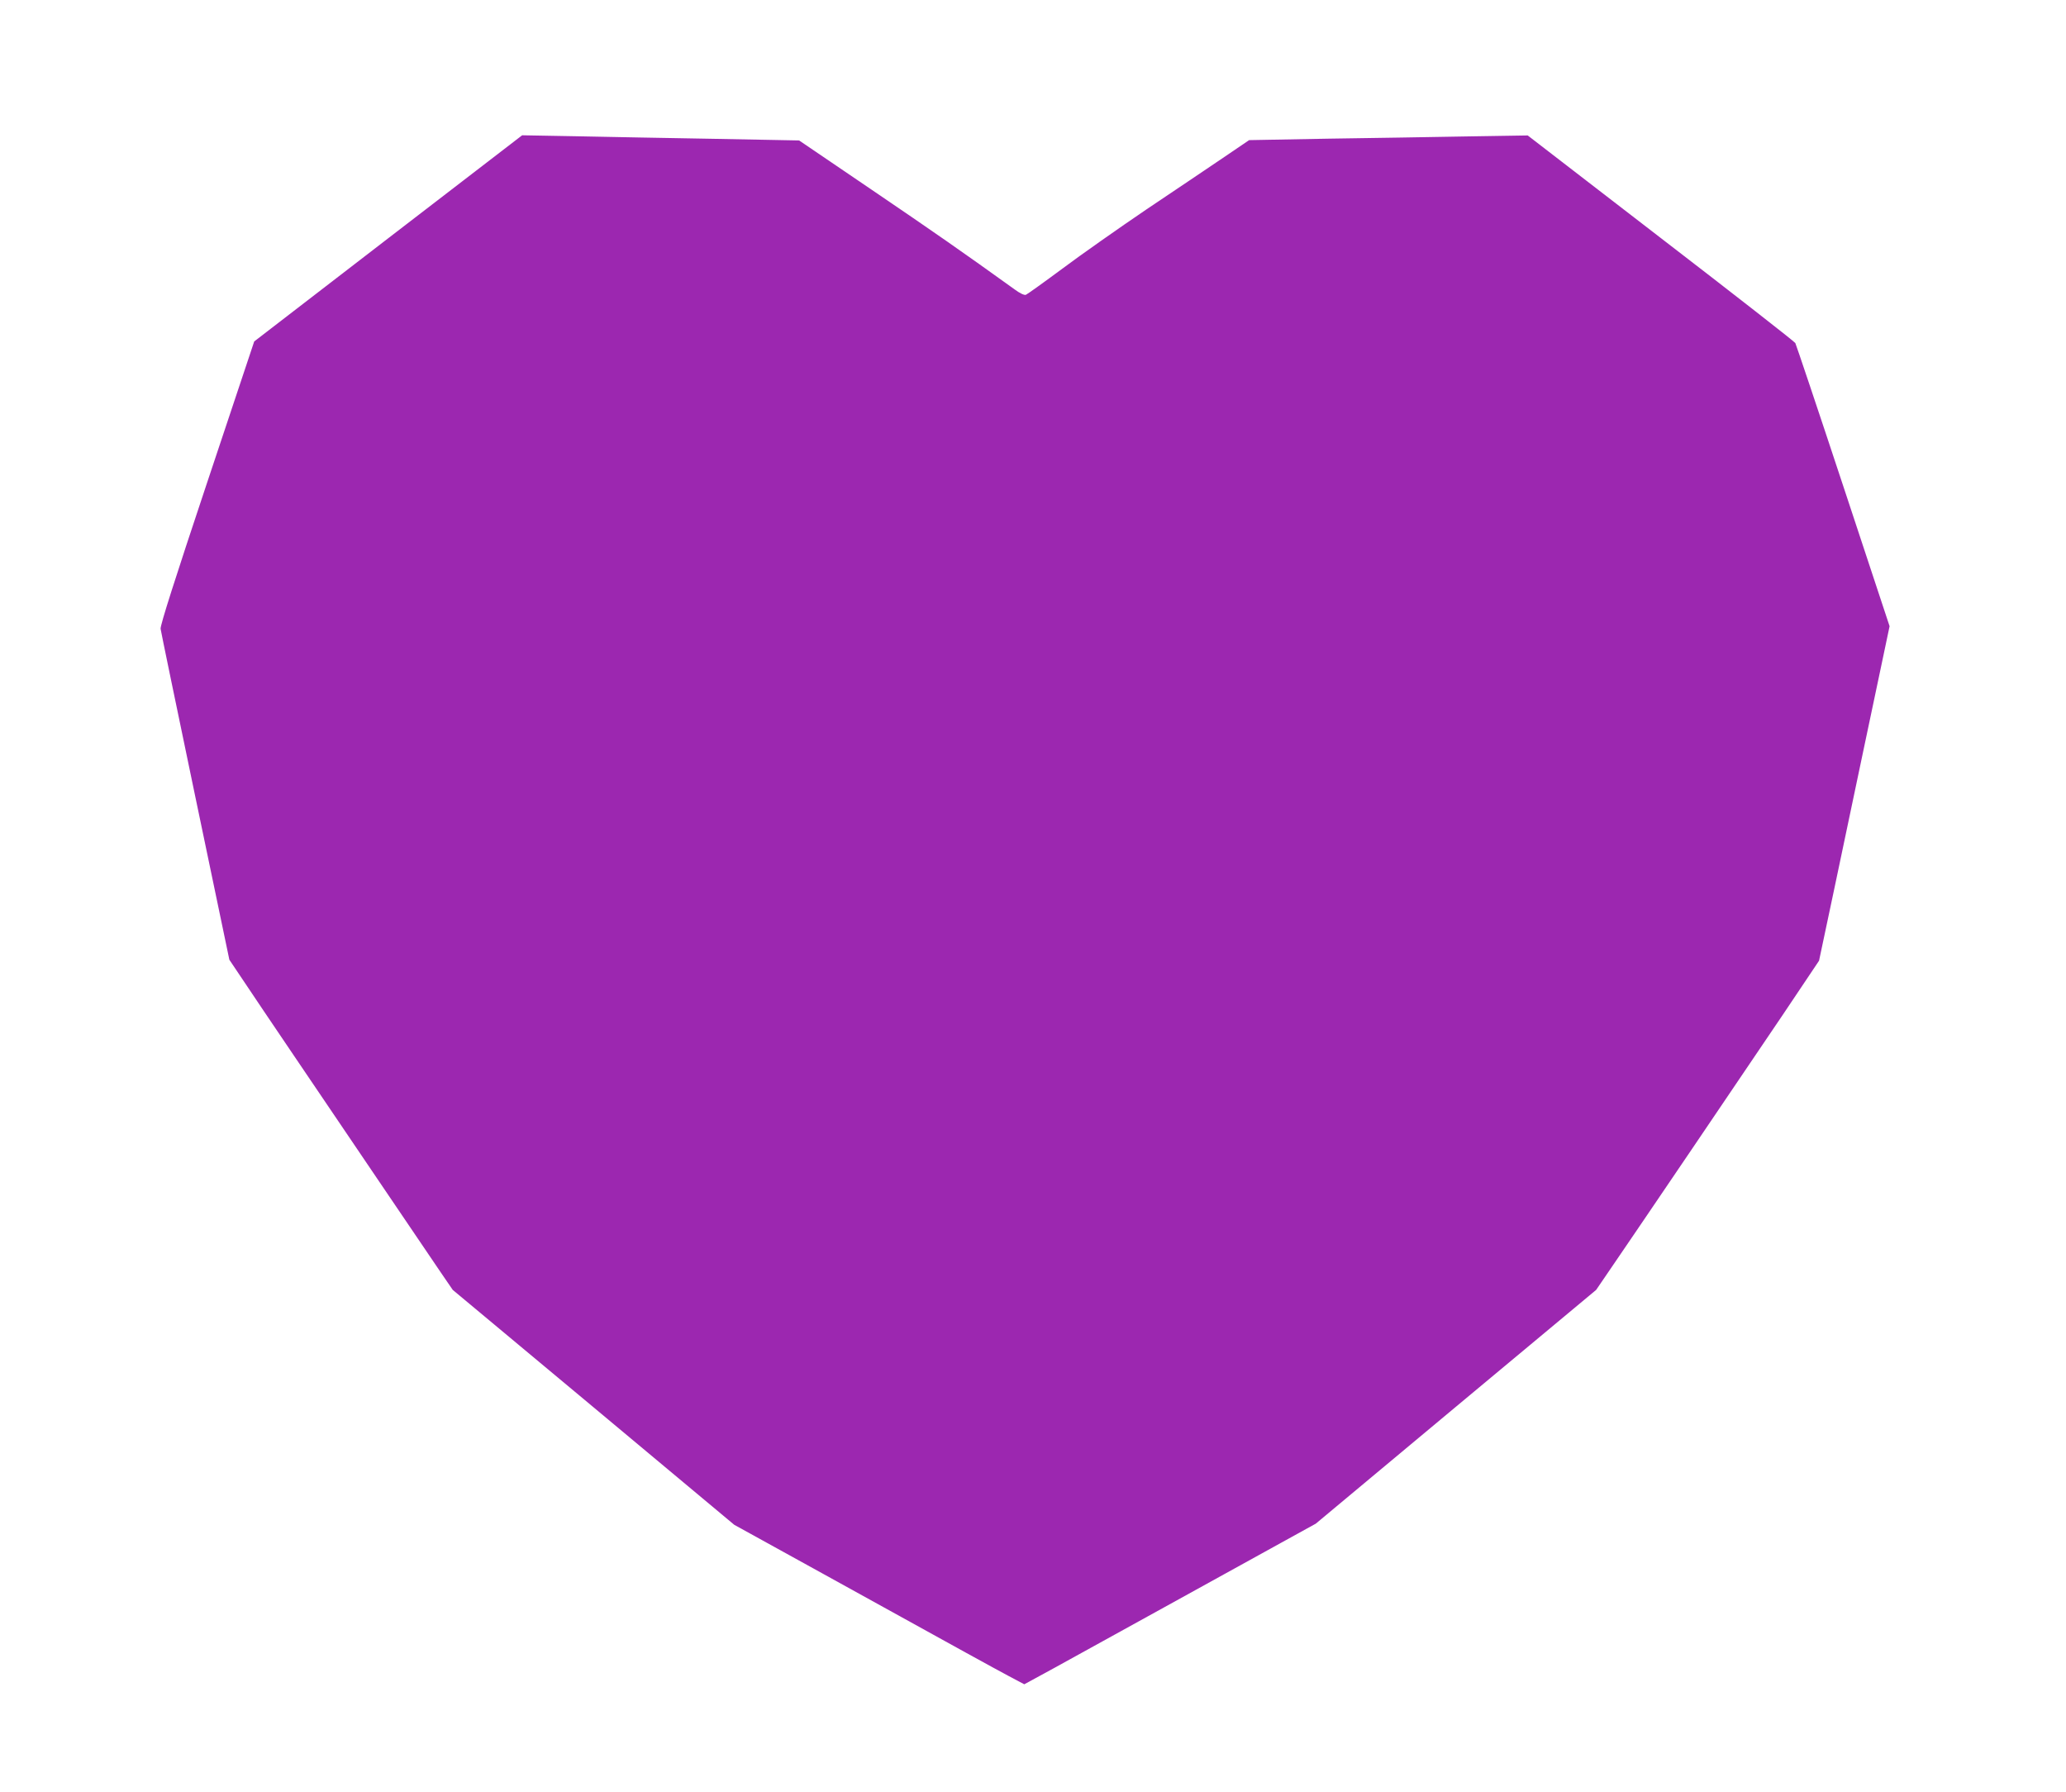
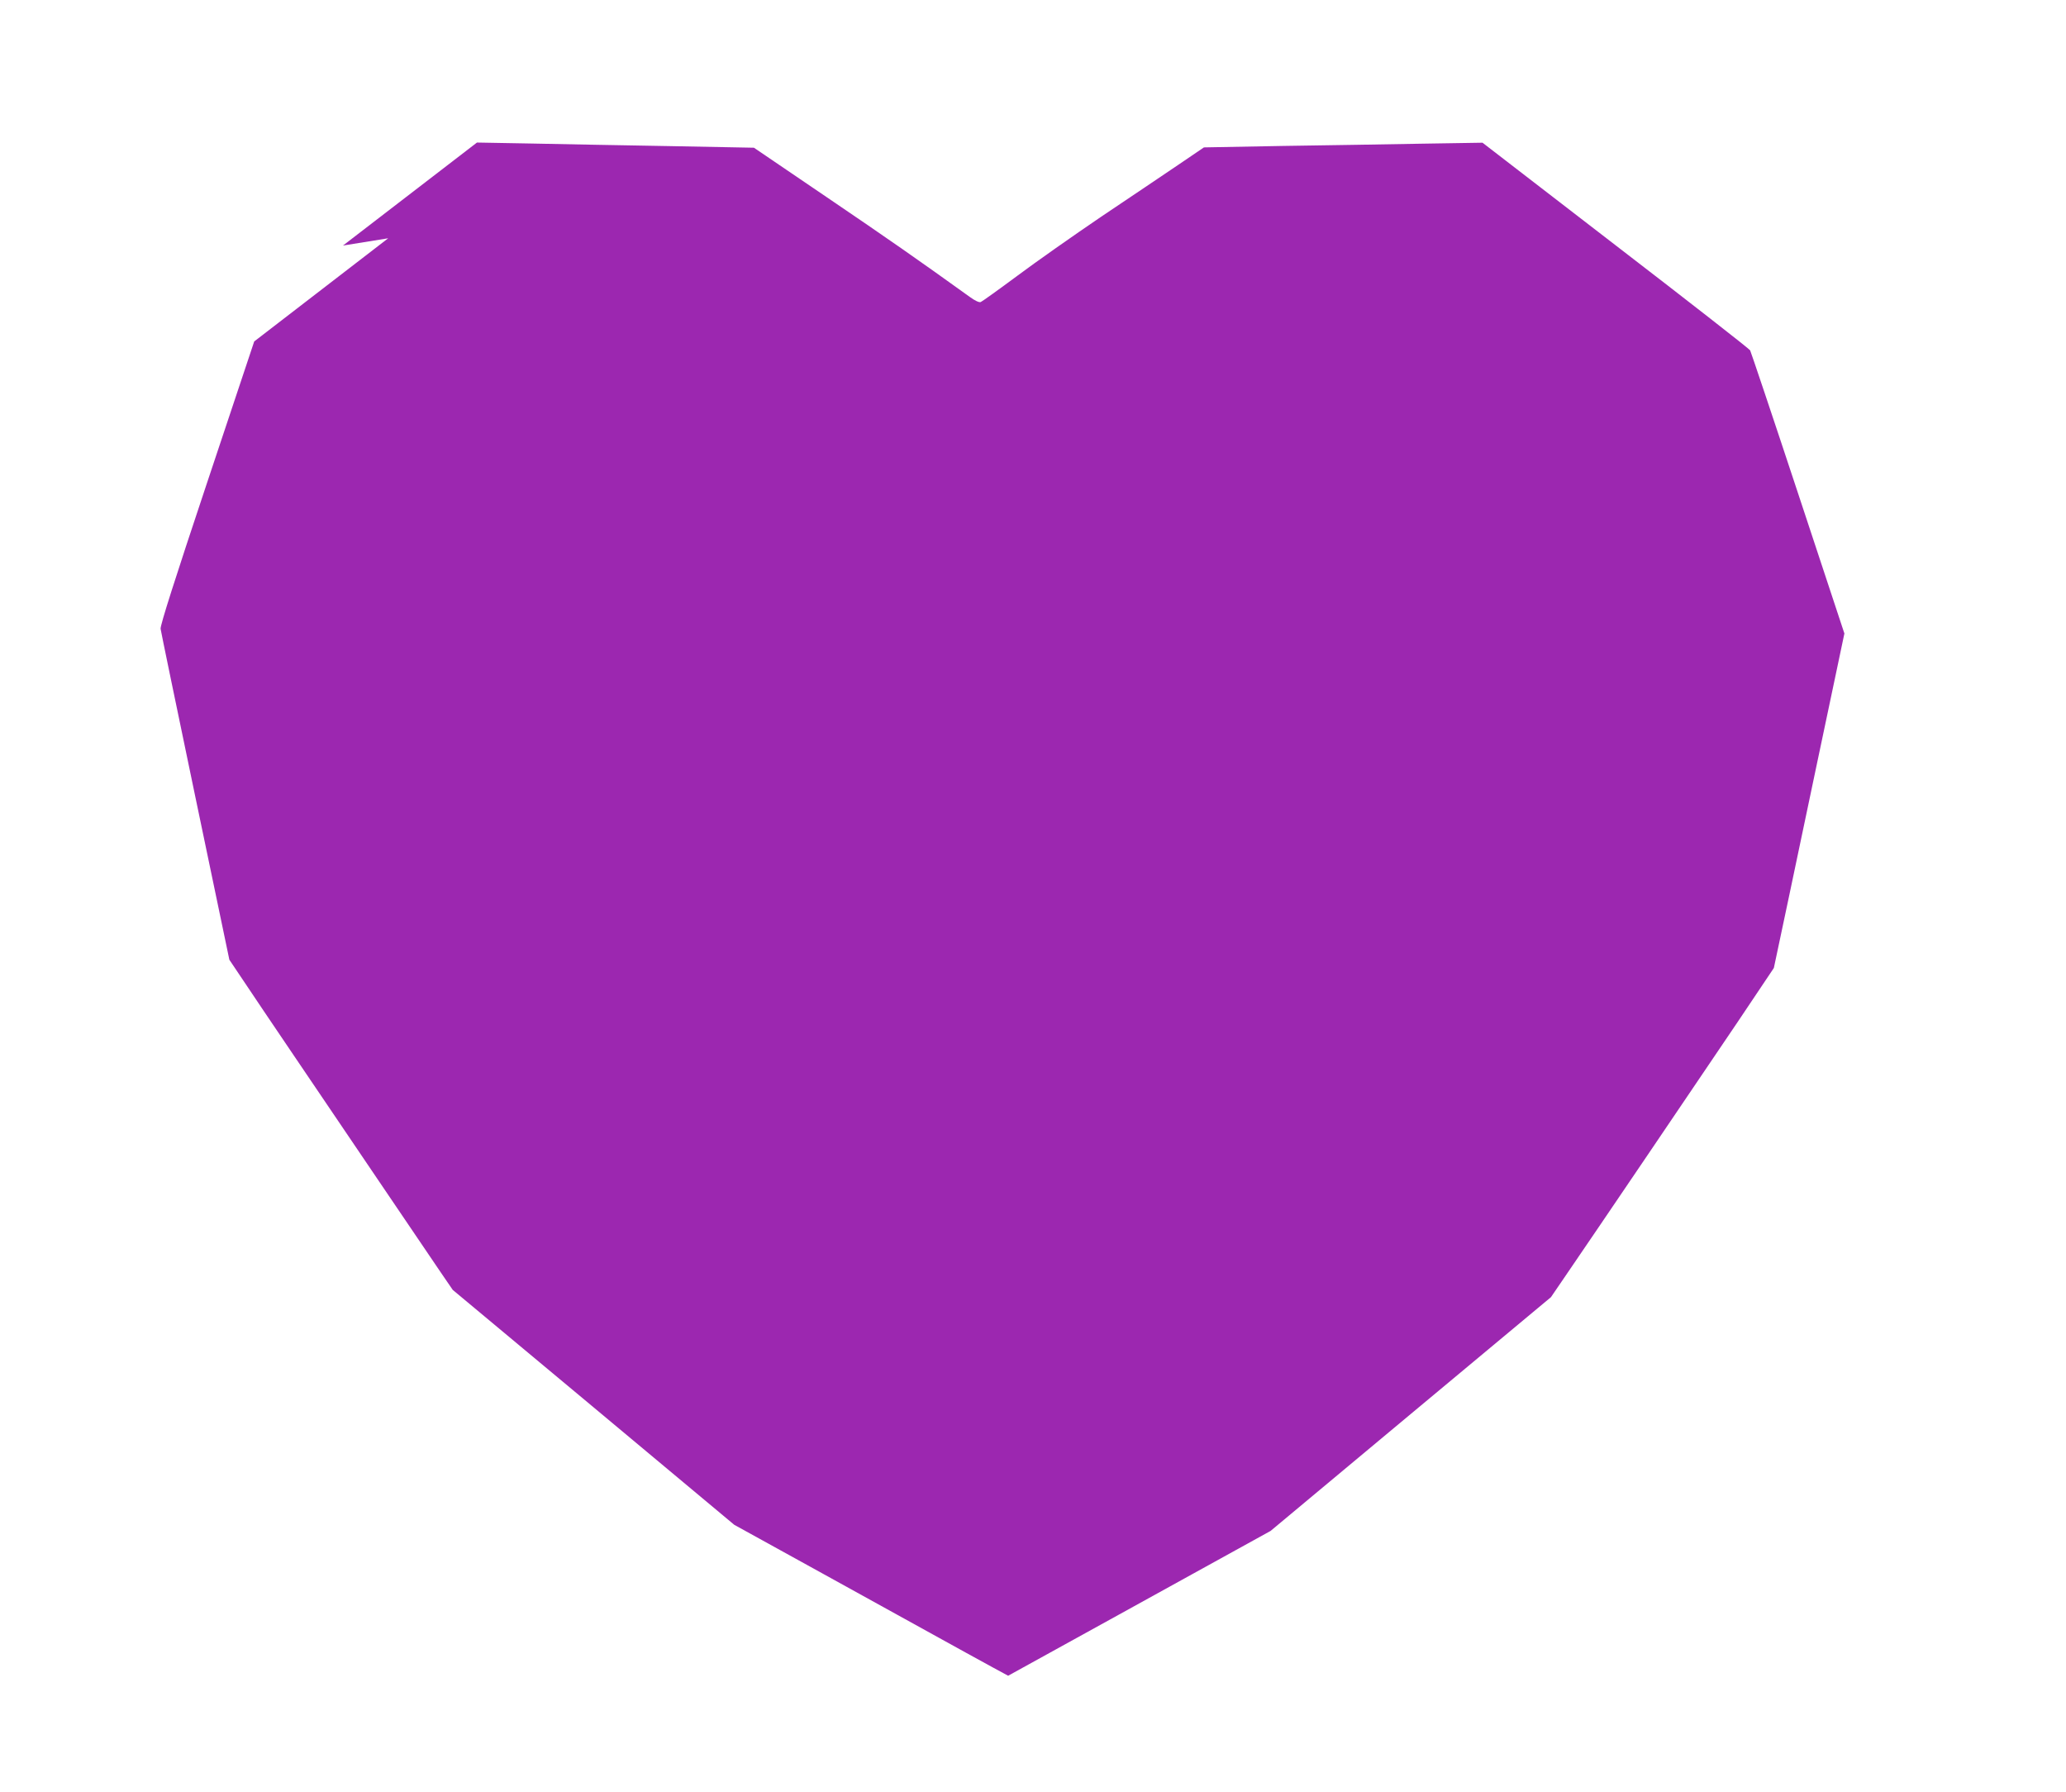
<svg xmlns="http://www.w3.org/2000/svg" version="1.0" width="1280pt" height="1110pt" viewBox="0 0 1280 1110" preserveAspectRatio="xMidYMid meet">
  <g transform="translate(0,1110) scale(0.1,-0.1)" fill="#9c27b0" stroke="none">
-     <path d="M2405 9624 l-830 -639 -292 -875 c-198 -593 -291 -885 -288 -905 2 -16 99 -484 215 -1040 l211 -1010 84 -125 c46 -69 185 -276 310 -460 125 -184 366 -540 535 -790 169 -250 341 -503 381 -562 l74 -108 872 -727 872 -728 553 -305 c933 -516 1040 -574 1144 -630 l100 -53 180 98 c98 54 409 225 689 380 281 155 606 335 723 399 l214 118 868 724 869 724 84 123 c164 239 847 1247 1071 1579 l226 337 96 453 c52 249 129 613 170 808 41 195 97 458 123 583 l48 228 -287 868 c-158 478 -292 876 -297 886 -5 9 -380 302 -834 651 l-824 635 -375 -6 c-206 -4 -595 -10 -863 -14 l-488 -9 -162 -110 c-89 -60 -302 -204 -474 -319 -171 -116 -406 -281 -521 -367 -116 -86 -218 -159 -226 -162 -9 -4 -37 9 -68 32 -324 233 -499 355 -885 617 l-452 307 -523 10 c-288 5 -674 12 -858 16 l-335 6 -830 -638z" />
+     <path d="M2405 9624 l-830 -639 -292 -875 c-198 -593 -291 -885 -288 -905 2 -16 99 -484 215 -1040 l211 -1010 84 -125 c46 -69 185 -276 310 -460 125 -184 366 -540 535 -790 169 -250 341 -503 381 -562 l74 -108 872 -727 872 -728 553 -305 c933 -516 1040 -574 1144 -630 c98 54 409 225 689 380 281 155 606 335 723 399 l214 118 868 724 869 724 84 123 c164 239 847 1247 1071 1579 l226 337 96 453 c52 249 129 613 170 808 41 195 97 458 123 583 l48 228 -287 868 c-158 478 -292 876 -297 886 -5 9 -380 302 -834 651 l-824 635 -375 -6 c-206 -4 -595 -10 -863 -14 l-488 -9 -162 -110 c-89 -60 -302 -204 -474 -319 -171 -116 -406 -281 -521 -367 -116 -86 -218 -159 -226 -162 -9 -4 -37 9 -68 32 -324 233 -499 355 -885 617 l-452 307 -523 10 c-288 5 -674 12 -858 16 l-335 6 -830 -638z" />
  </g>
</svg>